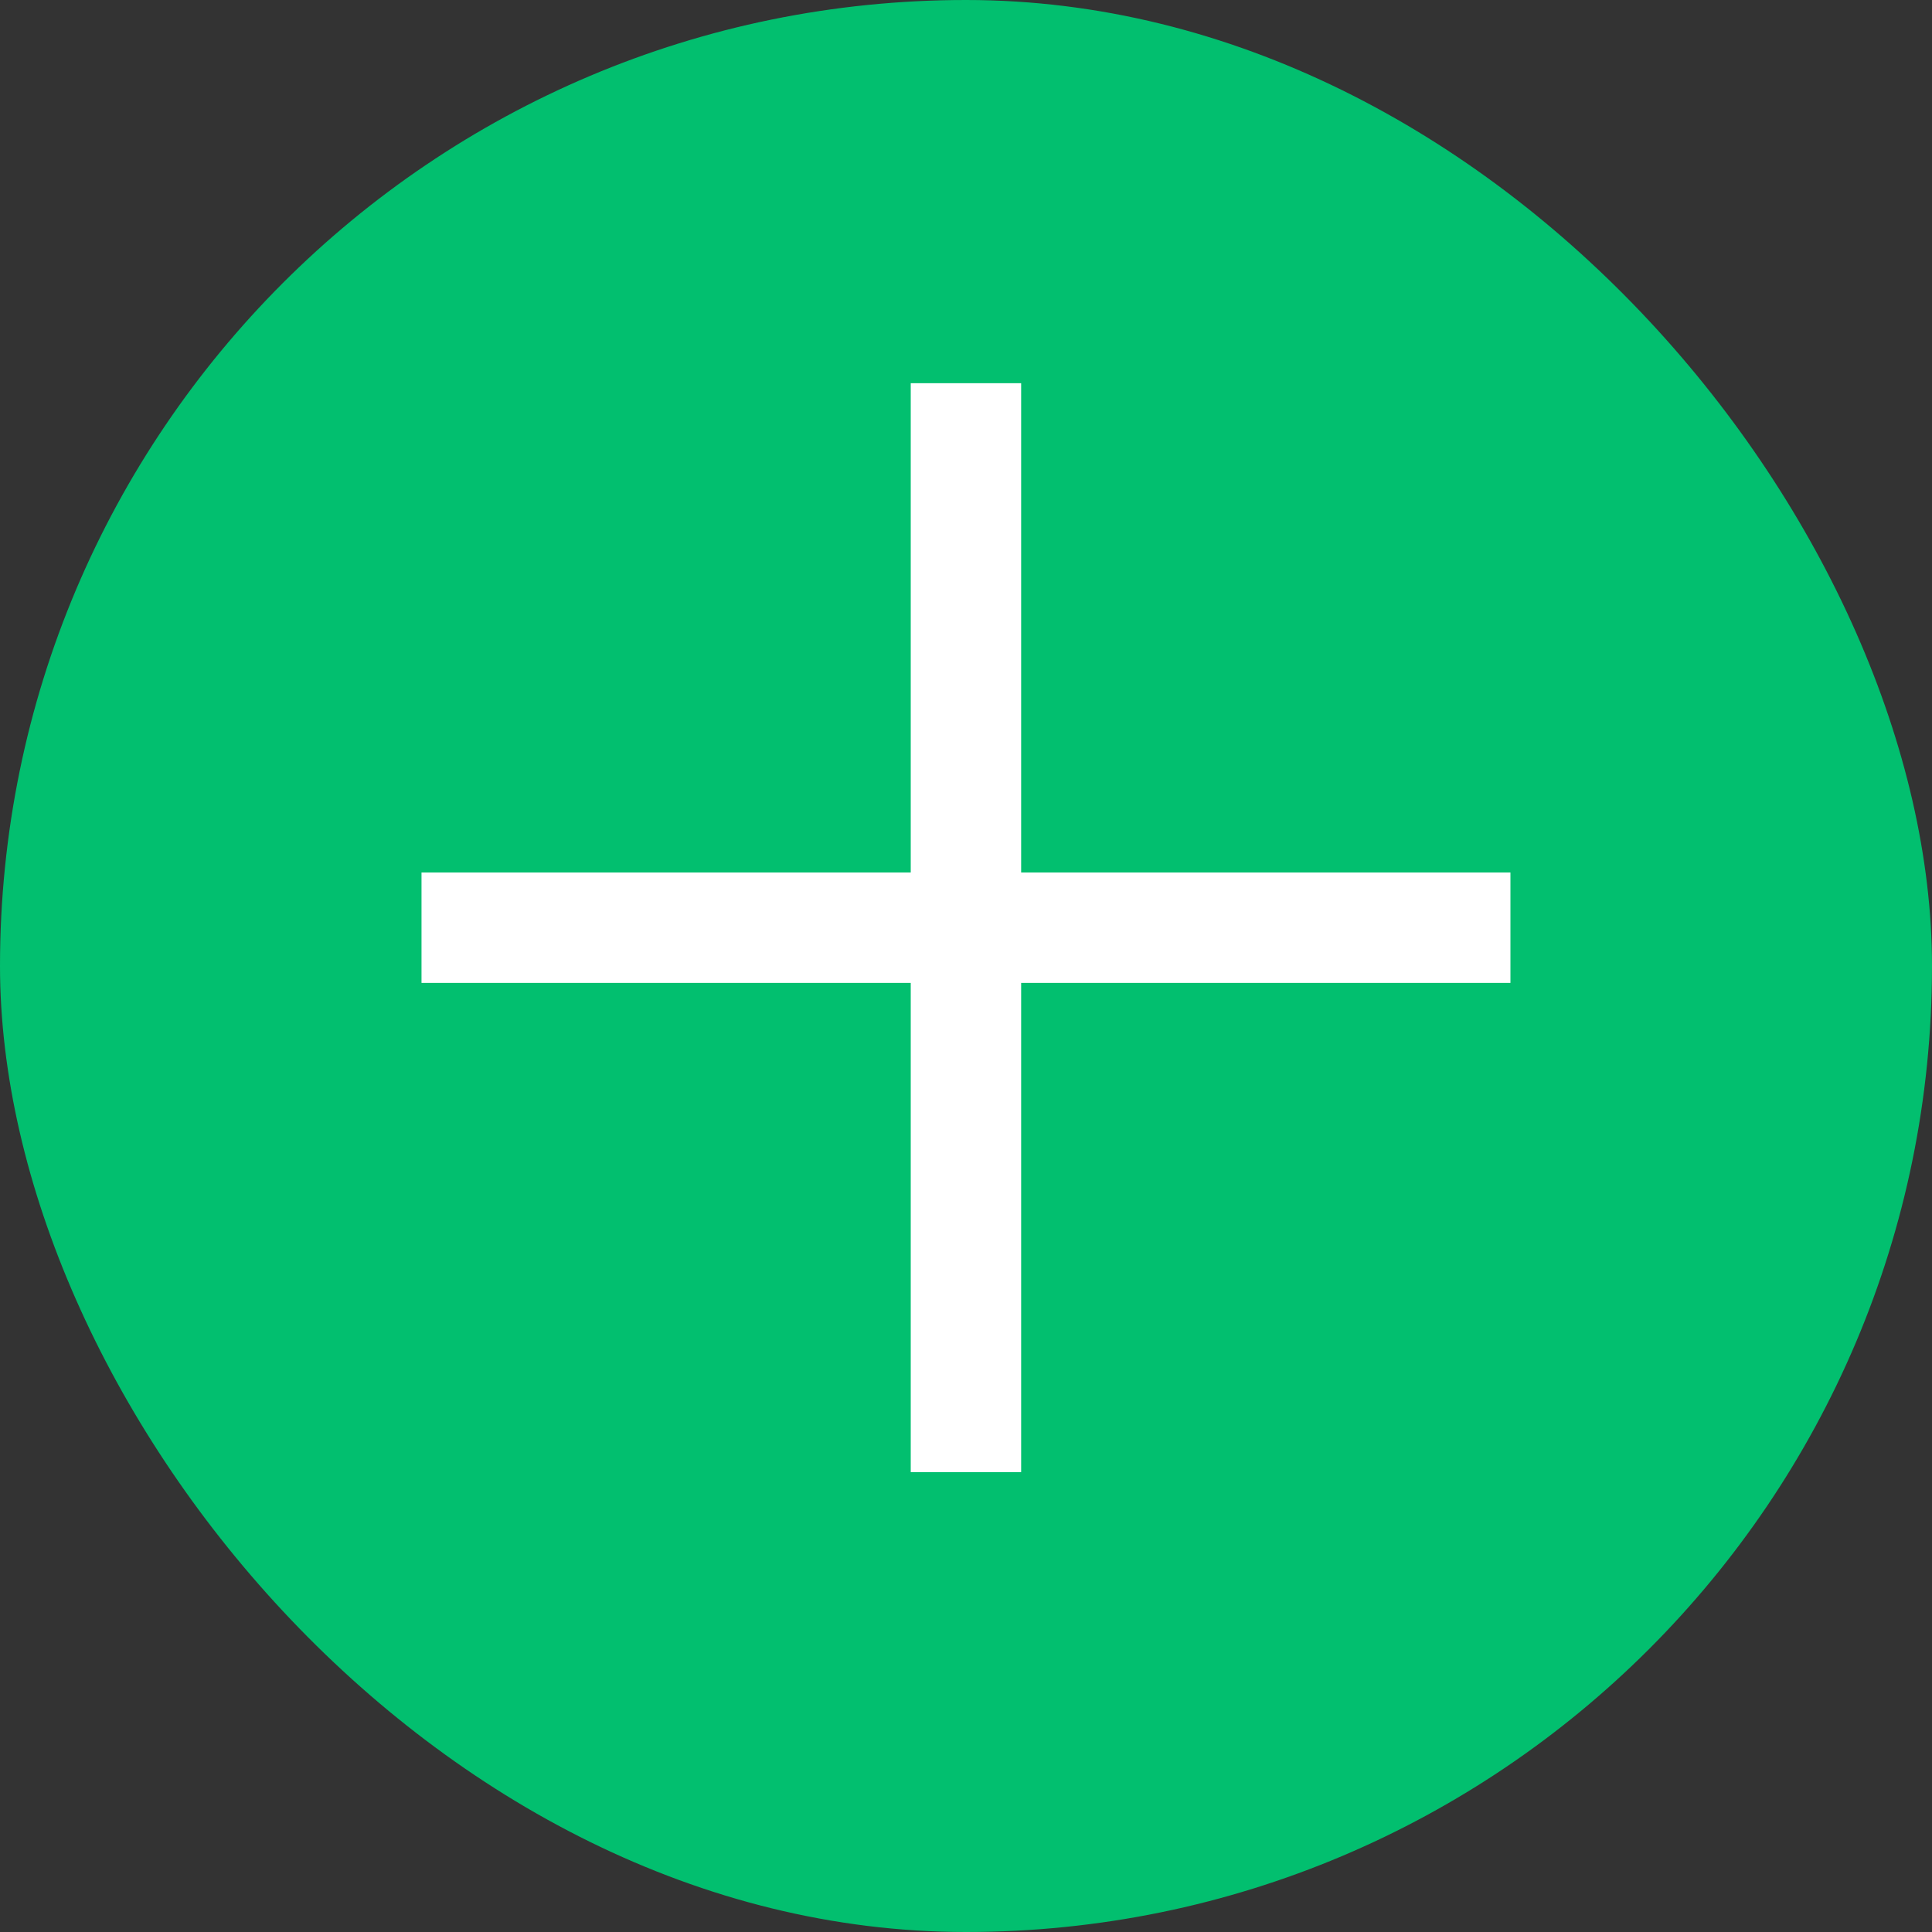
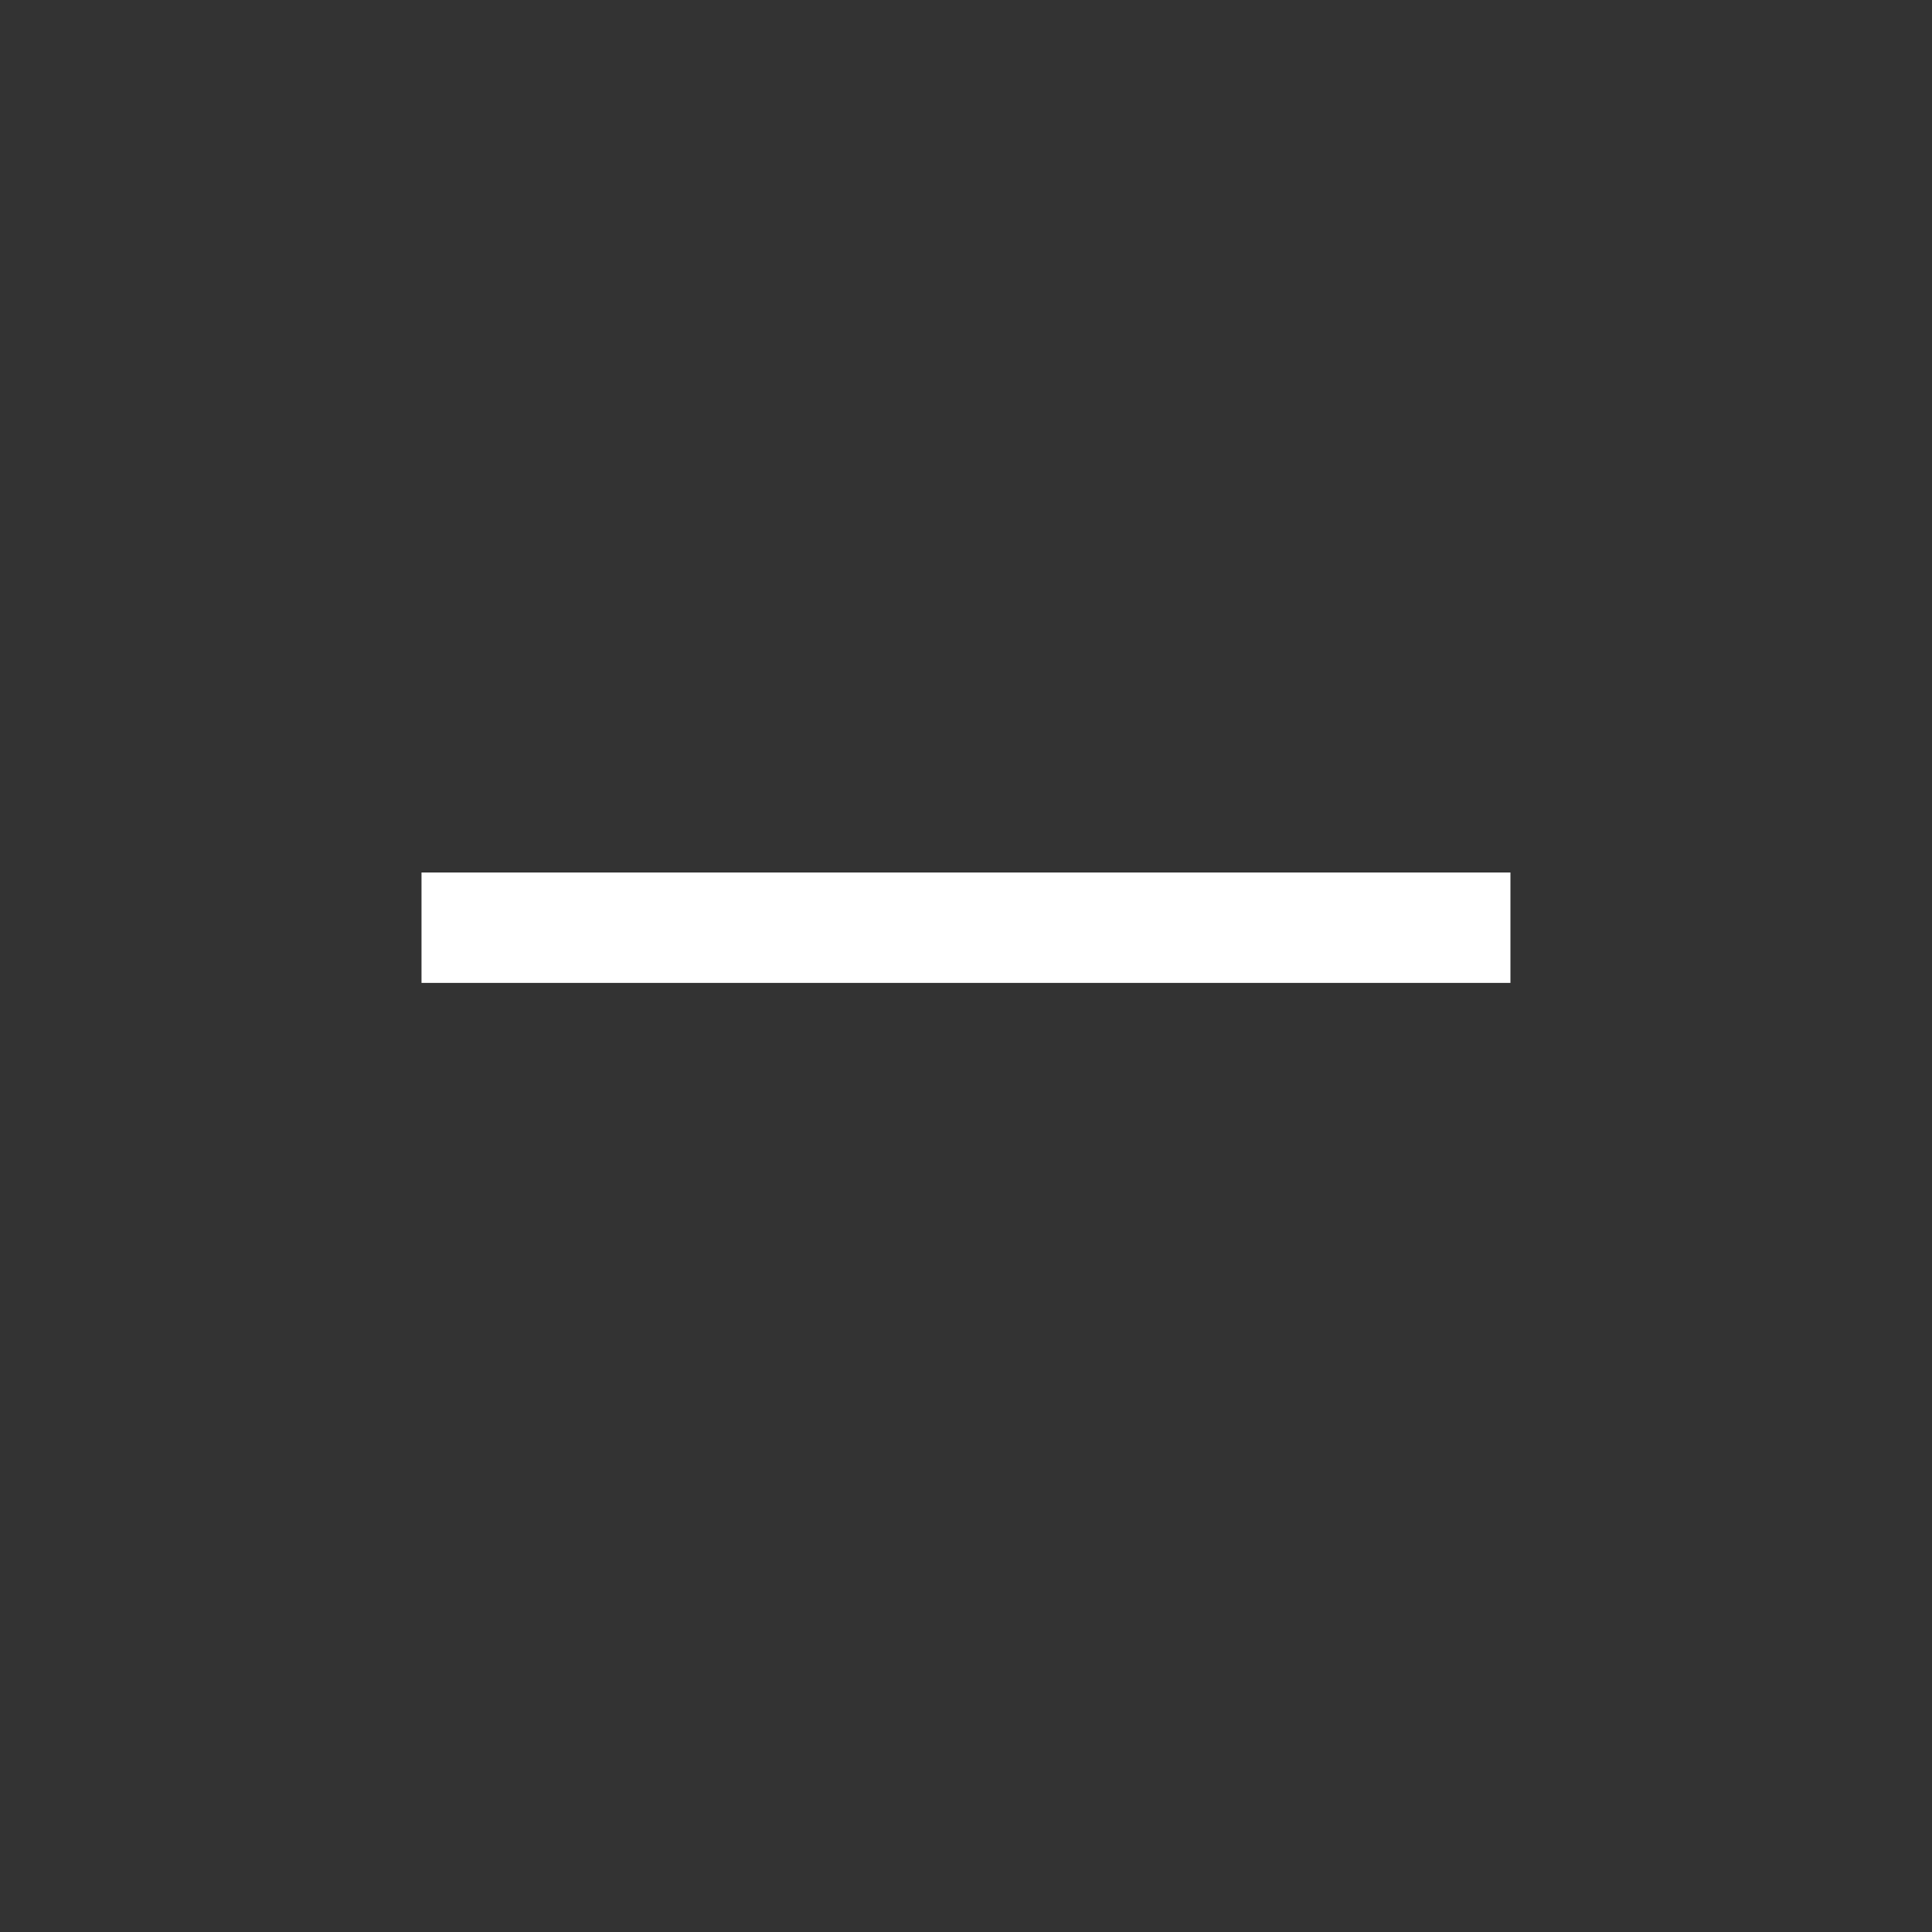
<svg xmlns="http://www.w3.org/2000/svg" width="35" height="35" viewBox="0 0 35 35">
  <rect x="0" y="0" width="35" height="35" fill="#333333" stroke="none" />
  <g transform="translate(-1579.335 -75)">
-     <rect width="35" height="35" rx="17.5" transform="translate(1579.335 75)" fill="#02bf6f" />
-     <path d="M1596.834,81.942v19.727" fill="none" stroke="#fff" stroke-width="2" />
    <path d="M1596.834,81.942v19.727" transform="translate(1688.64 -1505.028) rotate(90)" fill="none" stroke="#fff" stroke-width="2" />
  </g>
</svg>